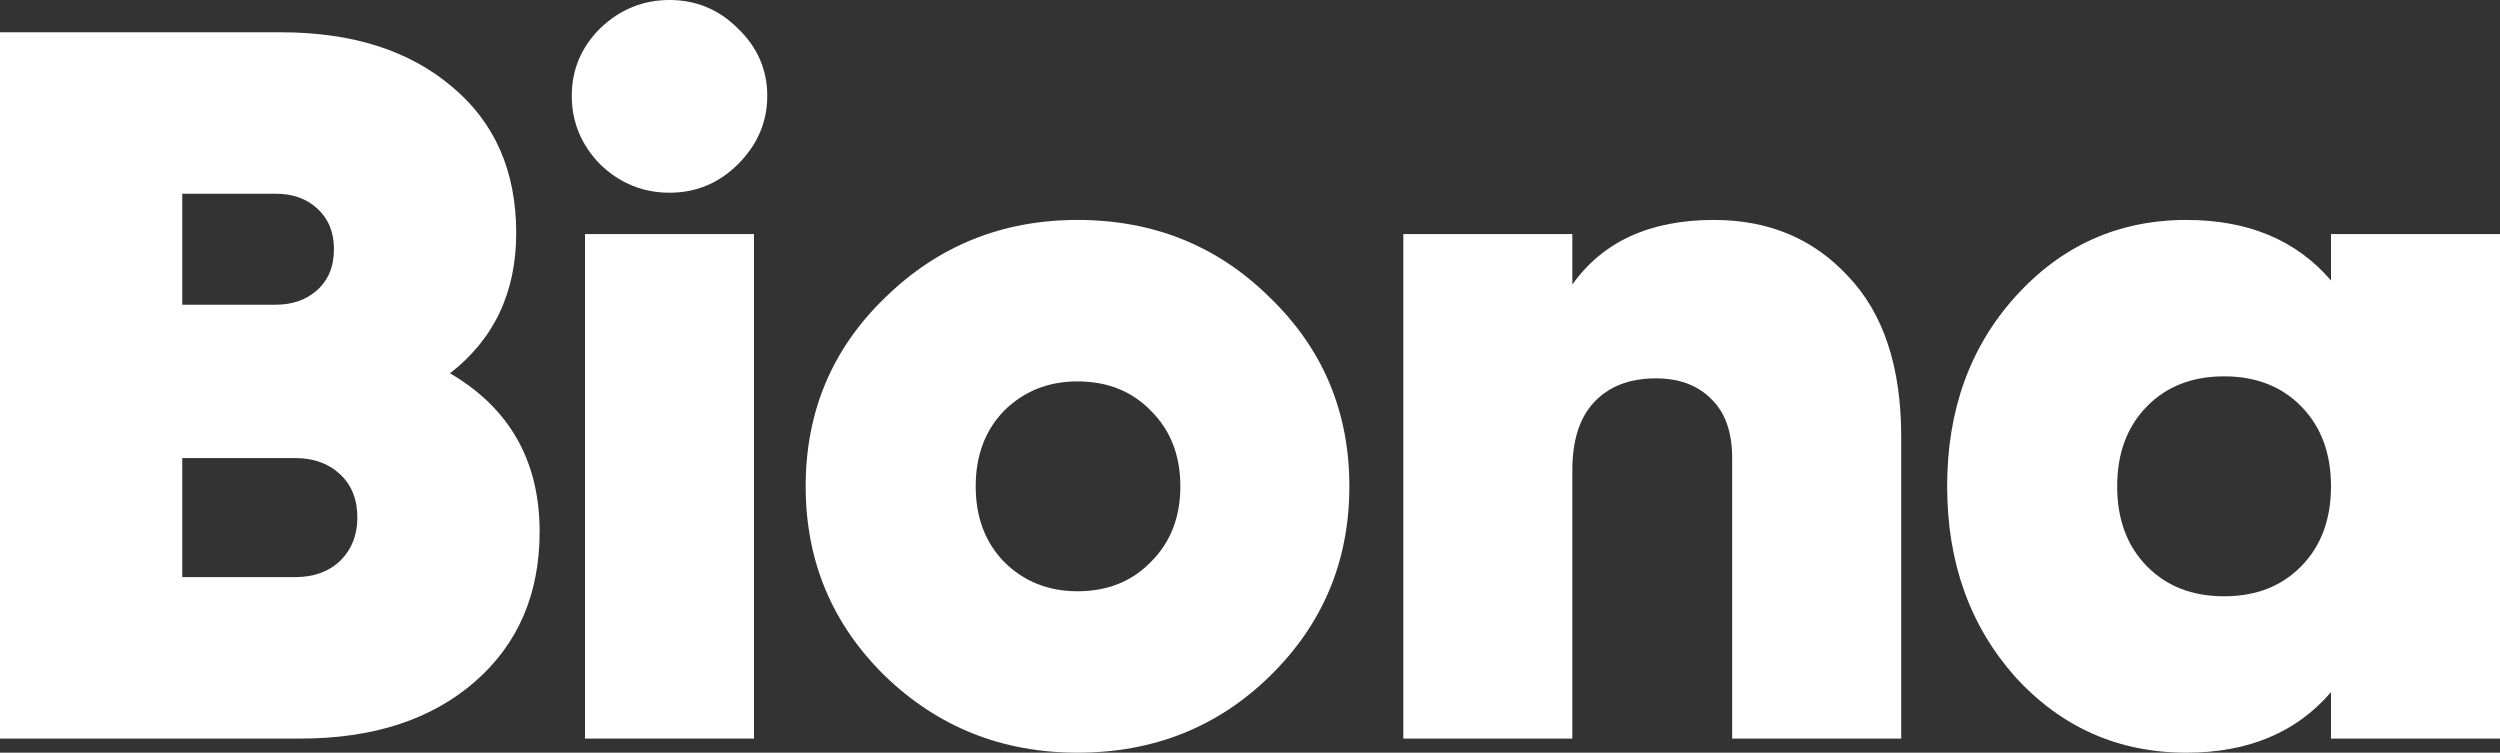
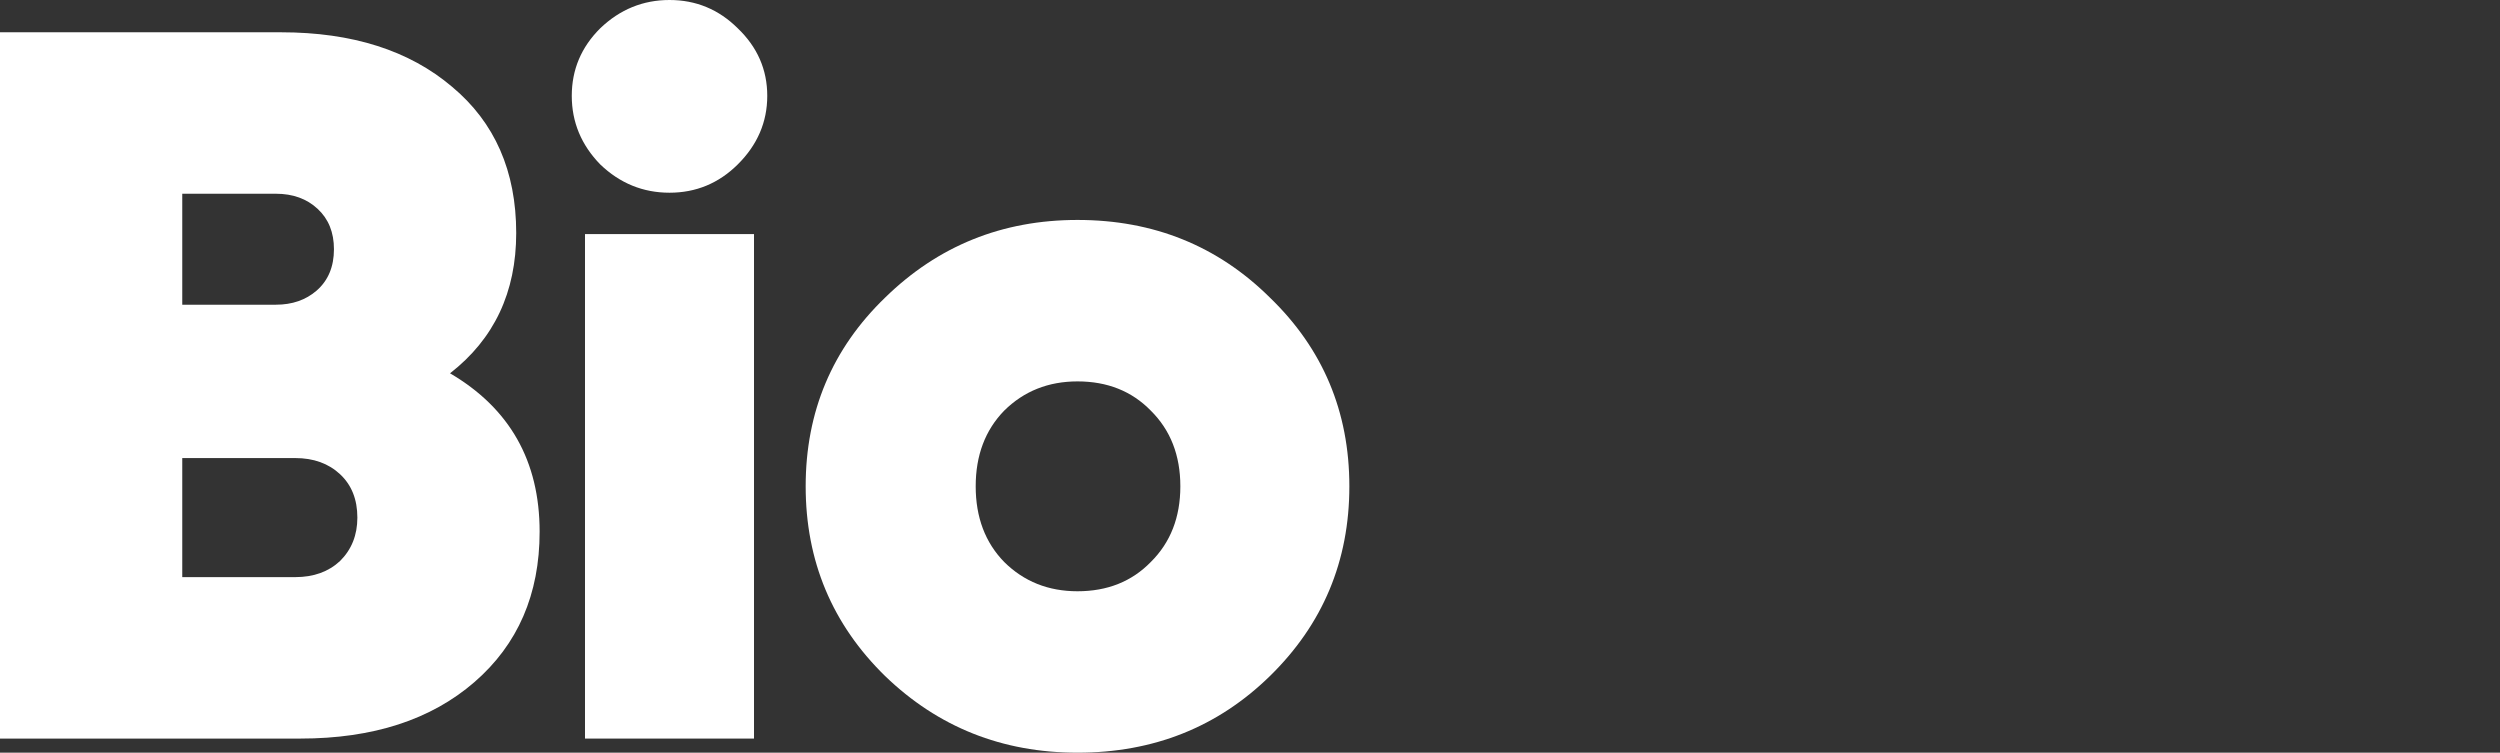
<svg xmlns="http://www.w3.org/2000/svg" width="93" height="28" viewBox="0 0 93 28" fill="none">
  <rect x="0" y="0" width="93" height="28" fill="#333333" stroke="none" />
  <path d="M16.741 13.887C18.963 15.189 20.074 17.153 20.074 19.78C20.074 22.107 19.266 23.971 17.65 25.373C16.034 26.774 13.875 27.475 11.173 27.475H0V1.201H10.454C13.105 1.201 15.226 1.877 16.817 3.228C18.407 4.554 19.203 6.368 19.203 8.67C19.203 10.872 18.382 12.611 16.741 13.887ZM10.264 7.207H6.78V11.335H10.264C10.87 11.335 11.375 11.16 11.779 10.81C12.208 10.434 12.423 9.921 12.423 9.271C12.423 8.645 12.221 8.145 11.817 7.77C11.413 7.394 10.895 7.207 10.264 7.207ZM10.984 21.469C11.665 21.469 12.221 21.269 12.65 20.869C13.079 20.443 13.294 19.905 13.294 19.255C13.294 18.579 13.079 18.041 12.65 17.641C12.221 17.241 11.665 17.04 10.984 17.04H6.78V21.469H10.984Z" fill="white" />
  <path d="M21.762 27.475V8.708H28.049V27.475H21.762Z" fill="white" />
  <path d="M40.083 28C37.281 28 34.895 27.049 32.925 25.148C30.956 23.221 29.971 20.869 29.971 18.091C29.971 15.314 30.956 12.974 32.925 11.072C34.895 9.146 37.281 8.182 40.083 8.182C42.911 8.182 45.298 9.146 47.242 11.072C49.211 12.974 50.196 15.314 50.196 18.091C50.196 20.869 49.211 23.221 47.242 25.148C45.298 27.049 42.911 28 40.083 28ZM40.083 21.995C41.194 21.995 42.103 21.632 42.81 20.906C43.543 20.181 43.909 19.242 43.909 18.091C43.909 16.94 43.543 16.002 42.81 15.276C42.103 14.551 41.194 14.188 40.083 14.188C38.998 14.188 38.089 14.551 37.356 15.276C36.649 16.002 36.296 16.94 36.296 18.091C36.296 19.242 36.649 20.181 37.356 20.906C38.089 21.632 38.998 21.995 40.083 21.995Z" fill="white" />
-   <path d="M63.756 8.182C65.801 8.182 67.467 8.883 68.755 10.284C70.068 11.661 70.725 13.65 70.725 16.252V27.475H64.437V17.04C64.437 16.064 64.172 15.326 63.642 14.826C63.137 14.325 62.455 14.075 61.597 14.075C60.612 14.075 59.842 14.375 59.286 14.976C58.756 15.552 58.491 16.39 58.491 17.491V27.475H52.204V8.708H58.491V10.585C59.627 8.983 61.382 8.182 63.756 8.182Z" fill="white" />
-   <path d="M86.713 8.708H93V27.475H86.713V25.748C85.425 27.249 83.632 28 81.335 28C78.809 28 76.688 27.062 74.971 25.185C73.28 23.283 72.434 20.919 72.434 18.091C72.434 15.264 73.28 12.912 74.971 11.035C76.688 9.133 78.809 8.182 81.335 8.182C83.632 8.182 85.425 8.933 86.713 10.434V8.708ZM79.857 21.056C80.59 21.807 81.549 22.182 82.736 22.182C83.923 22.182 84.882 21.807 85.614 21.056C86.347 20.306 86.713 19.317 86.713 18.091C86.713 16.865 86.347 15.877 85.614 15.126C84.882 14.375 83.923 14 82.736 14C81.549 14 80.59 14.375 79.857 15.126C79.125 15.877 78.759 16.865 78.759 18.091C78.759 19.317 79.125 20.306 79.857 21.056Z" fill="white" />
  <path d="M24.905 7.169C25.89 7.169 26.736 6.819 27.443 6.118C28.175 5.392 28.542 4.542 28.542 3.566C28.542 2.59 28.175 1.752 27.443 1.051C26.736 0.35 25.89 0 24.905 0C23.921 0 23.062 0.35 22.33 1.051C21.623 1.752 21.27 2.59 21.27 3.566C21.27 4.542 21.623 5.392 22.33 6.118C23.062 6.819 23.921 7.169 24.905 7.169Z" fill="white" />
</svg>